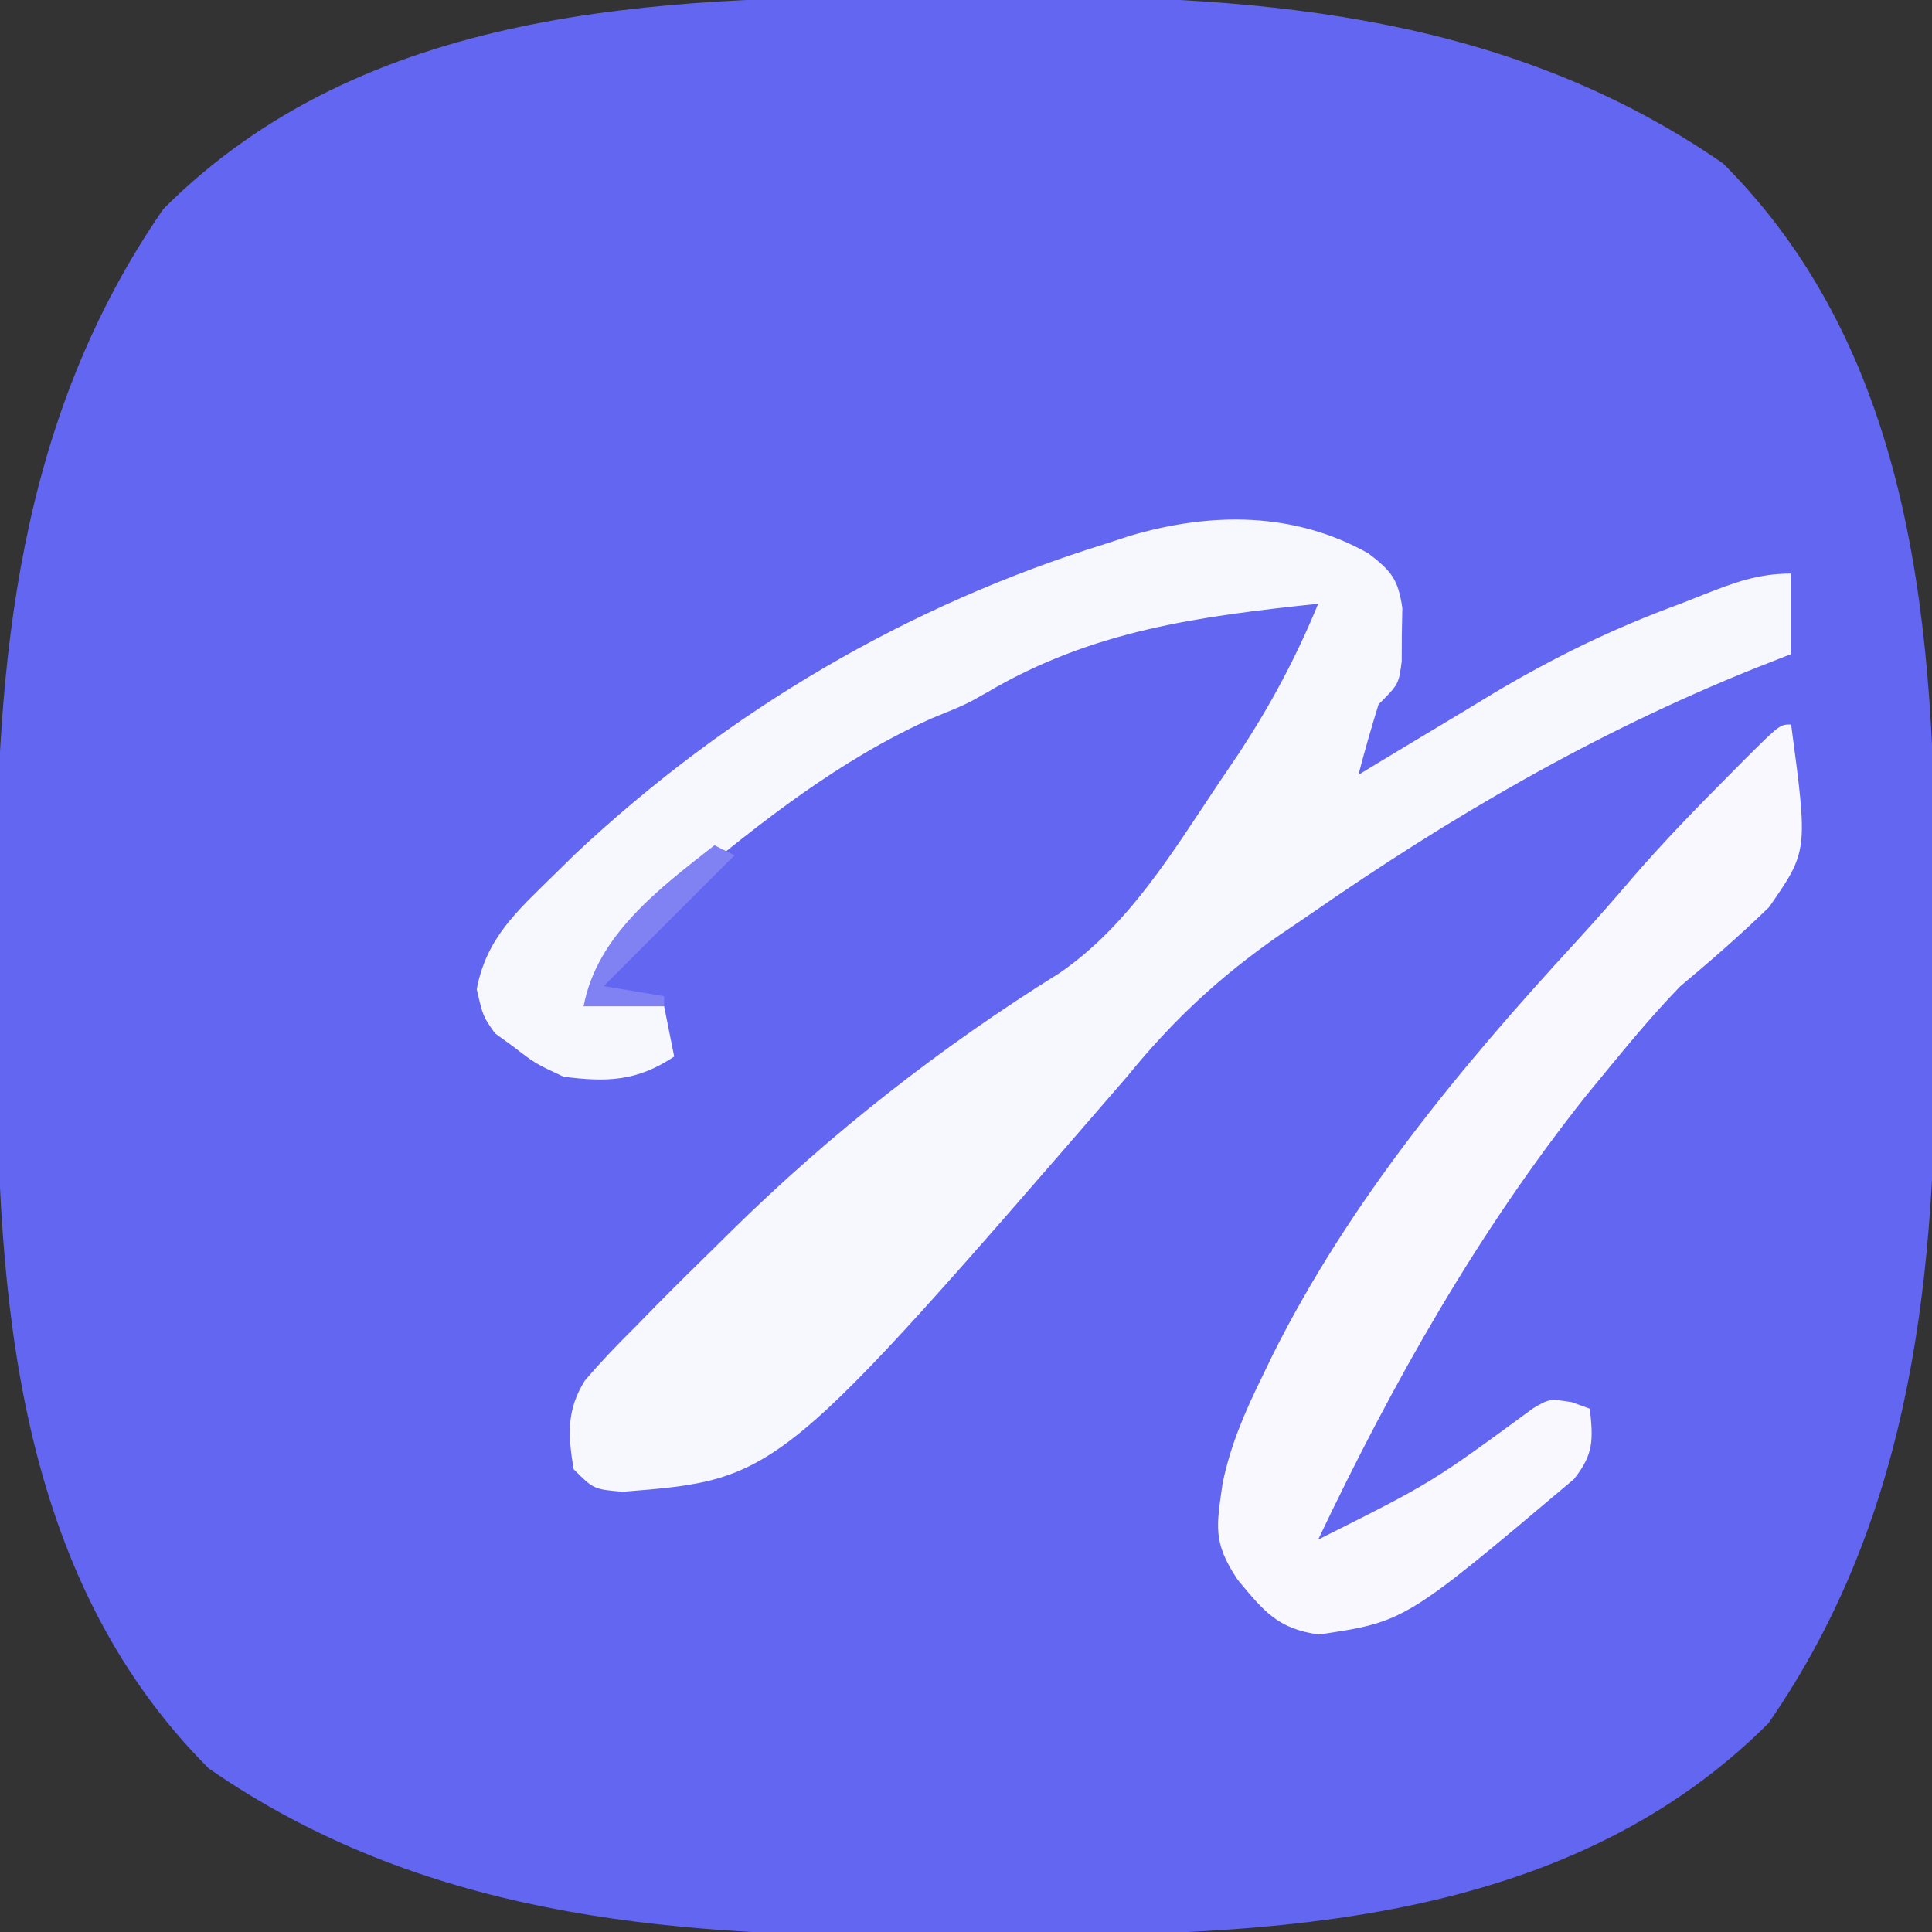
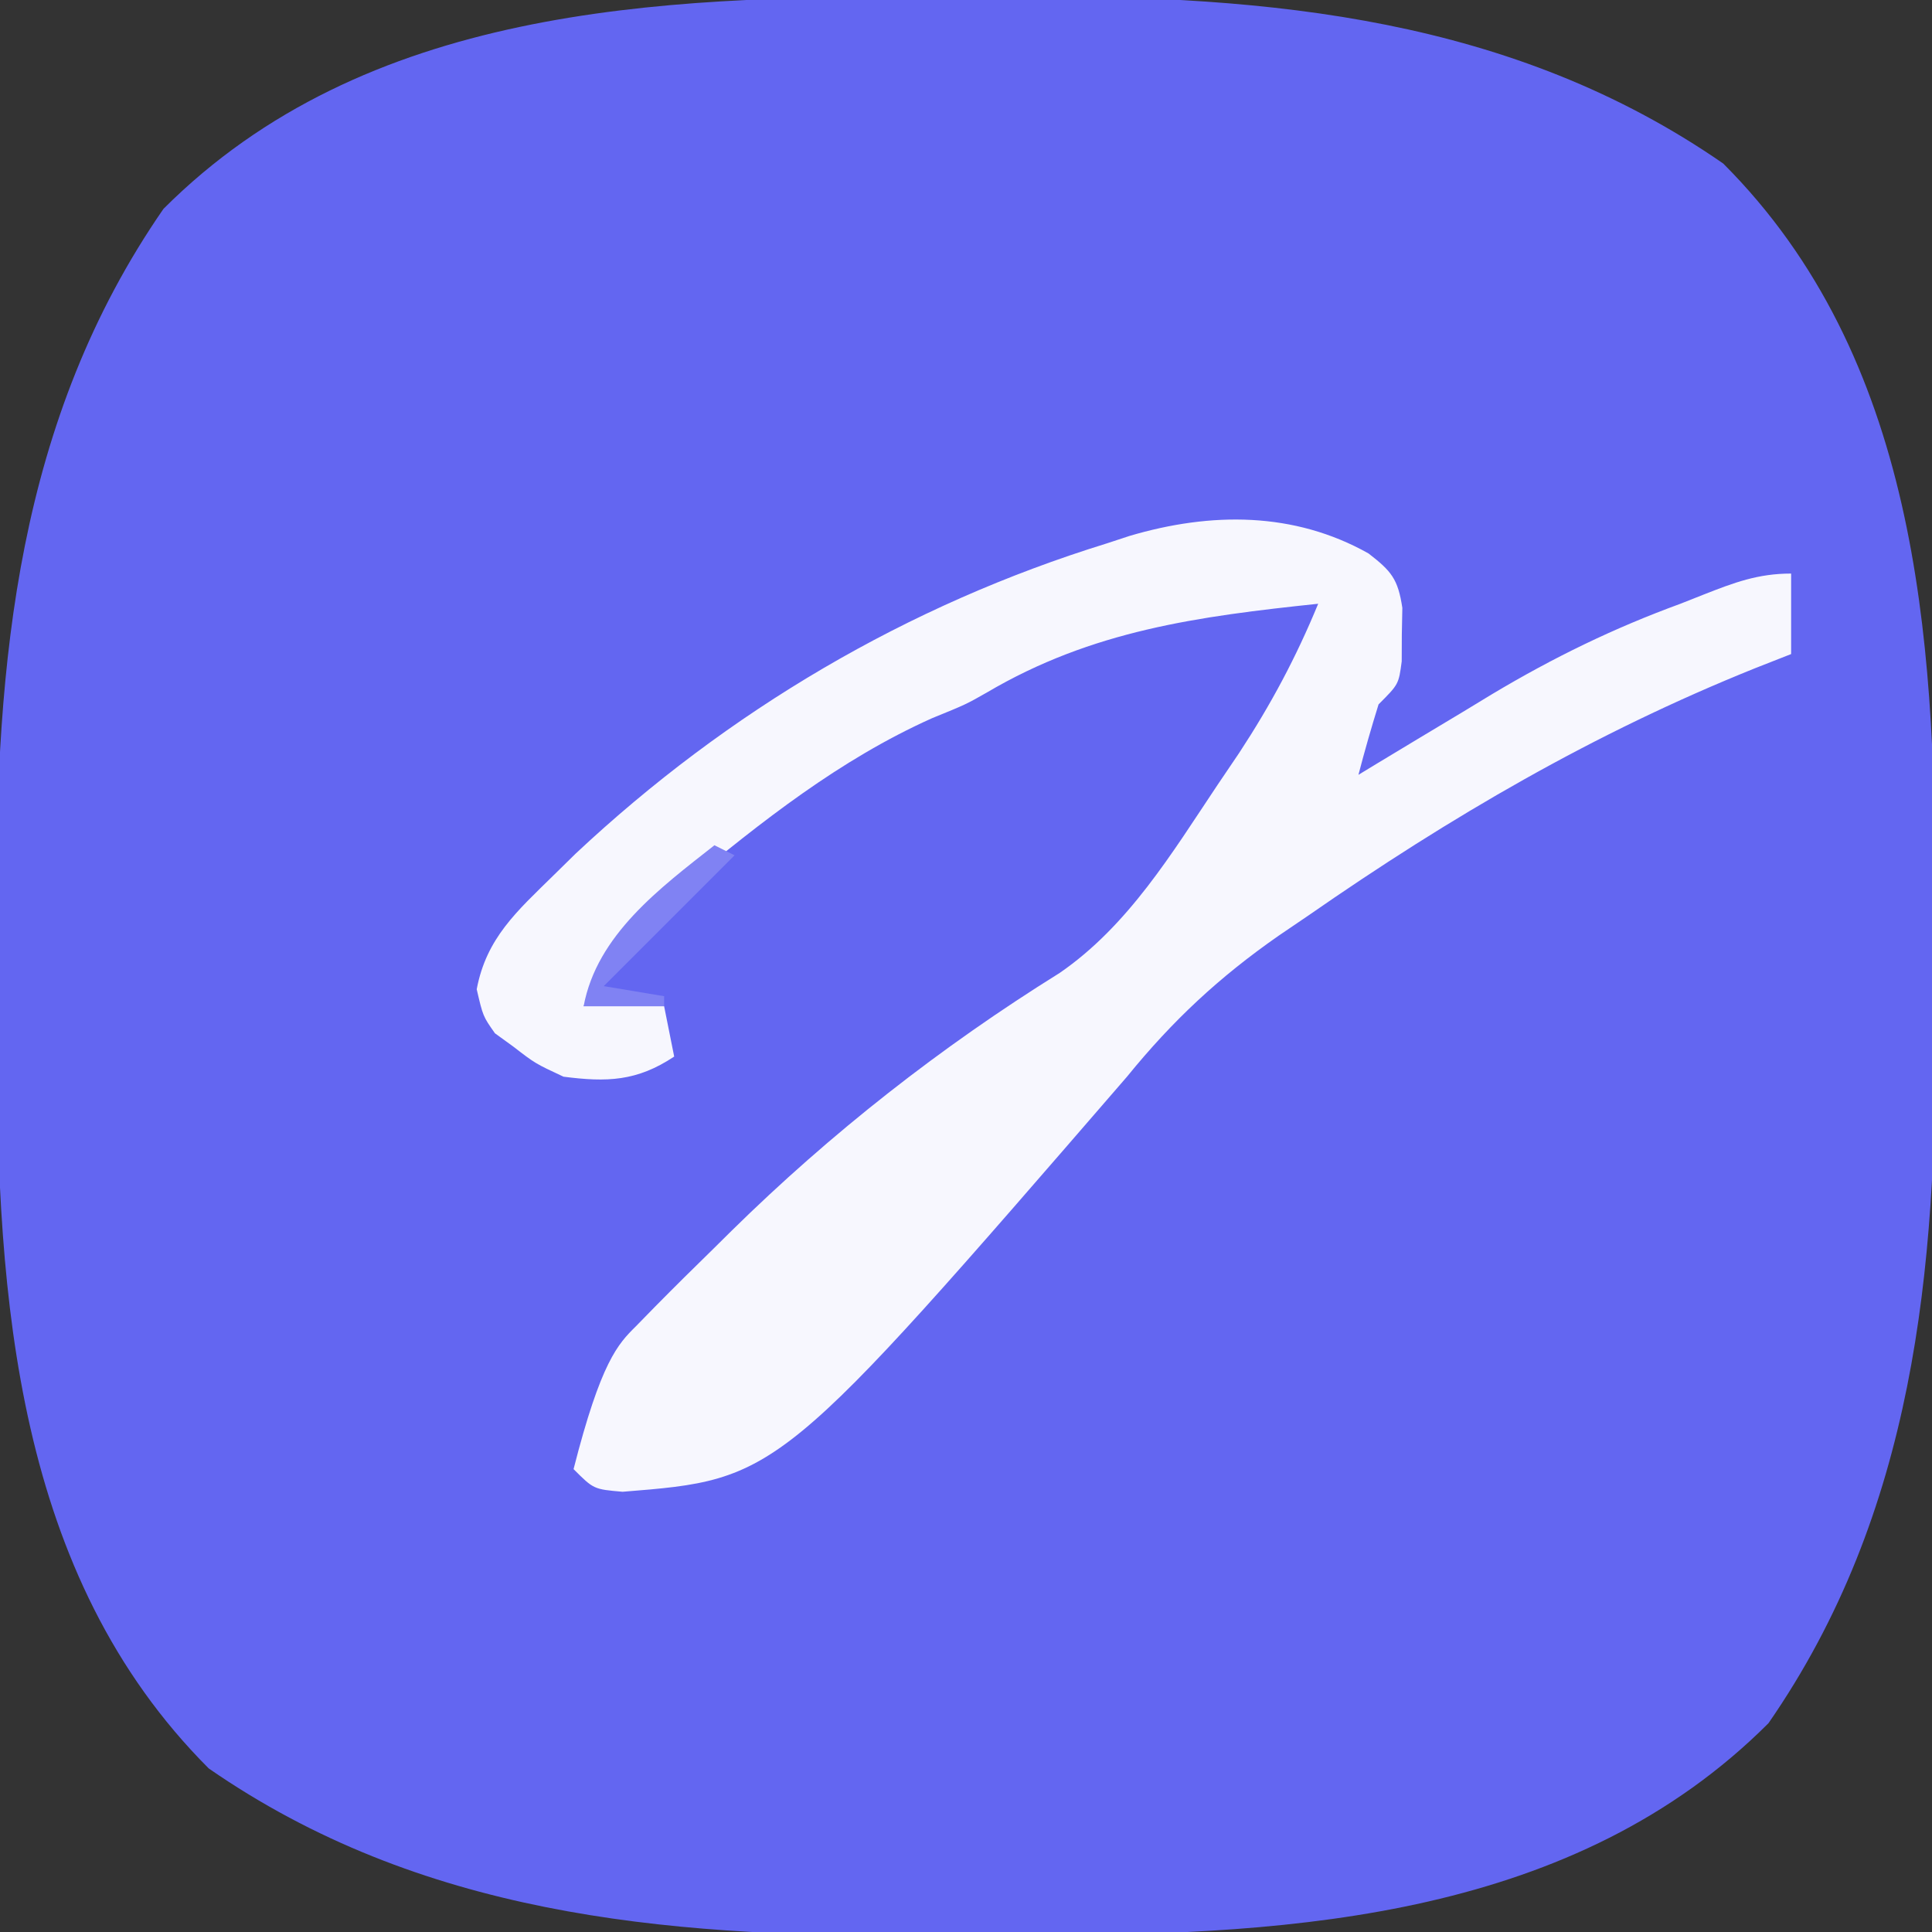
<svg xmlns="http://www.w3.org/2000/svg" version="1.1" width="192" height="192">
  <rect width="100%" height="100%" fill="#333333" stroke="none" />
  <path d="M0 0 C3.166 0.003 6.33 -0.02 9.496 -0.046 C34.32 -0.123 58.36 2.057 79.316 16.566 C98.525 35.775 100.354 63.4 100.389 89.066 C100.386 90.116 100.384 91.167 100.382 92.249 C100.379 95.415 100.402 98.58 100.428 101.745 C100.505 126.569 98.325 150.609 83.816 171.566 C64.607 190.775 36.982 192.603 11.316 192.638 C10.266 192.636 9.215 192.634 8.133 192.631 C4.967 192.628 1.802 192.652 -1.363 192.677 C-26.187 192.755 -50.227 190.574 -71.184 176.066 C-90.393 156.857 -92.221 129.231 -92.256 103.566 C-92.254 102.515 -92.252 101.465 -92.249 100.382 C-92.246 97.216 -92.27 94.052 -92.295 90.886 C-92.372 66.062 -90.192 42.022 -75.684 21.066 C-55.644 1.026 -26.634 -0.055 0 0 Z " fill="#6366F1" transform="translate(91.934,-0.316)" />
-   <path d="M0 0 C2.27 1.754 2.93 2.533 3.363 5.41 C3.338 6.723 3.338 6.723 3.312 8.062 C3.309 8.94 3.305 9.818 3.301 10.723 C3 13 3 13 1 15 C0.281 17.318 -0.391 19.651 -1 22 C-0.386 21.627 0.228 21.254 0.861 20.87 C3.694 19.156 6.535 17.453 9.375 15.75 C10.341 15.163 11.306 14.577 12.301 13.973 C18.367 10.349 24.368 7.424 31 5 C31.753 4.702 32.505 4.404 33.281 4.098 C36.325 2.901 38.699 2 42 2 C42 4.64 42 7.28 42 10 C40.826 10.461 39.651 10.923 38.441 11.398 C22.436 17.828 8.156 26.164 -6 36 C-6.968 36.657 -7.936 37.315 -8.934 37.992 C-14.864 42.128 -19.456 46.41 -24 52 C-58.624 92.01 -58.624 92.01 -74.125 93.25 C-77 93 -77 93 -79 91 C-79.539 87.652 -79.734 85.178 -77.889 82.217 C-76.277 80.319 -74.585 78.563 -72.812 76.812 C-72.177 76.162 -71.541 75.511 -70.886 74.841 C-68.945 72.871 -66.978 70.932 -65 69 C-64.445 68.451 -63.89 67.902 -63.319 67.336 C-53.423 57.602 -42.472 49.02 -30.688 41.688 C-23.865 36.99 -19.539 29.788 -15 23 C-14.292 21.953 -13.585 20.907 -12.855 19.828 C-9.691 15.004 -7.193 10.325 -5 5 C-16.898 6.255 -27.448 7.64 -37.926 13.82 C-40 15 -40 15 -43.375 16.375 C-52.535 20.481 -60.314 26.637 -68 33 C-68.599 33.452 -69.199 33.905 -69.816 34.371 C-73.82 37.432 -75.749 40.585 -78 45 C-75.36 45 -72.72 45 -70 45 C-69.67 46.65 -69.34 48.3 -69 50 C-72.706 52.471 -75.702 52.555 -80 52 C-82.812 50.688 -82.812 50.688 -85 49 C-85.598 48.567 -86.196 48.134 -86.812 47.688 C-88 46 -88 46 -88.625 43.312 C-87.663 38.216 -84.627 35.561 -81 32 C-80.274 31.287 -79.549 30.574 -78.801 29.84 C-63.664 15.654 -45.821 5.126 -26 -1 C-25.255 -1.245 -24.51 -1.49 -23.742 -1.742 C-15.649 -4.134 -7.393 -4.158 0 0 Z " fill="#F7F7FE" transform="translate(136,55)" />
-   <path d="M0 0 C1.681 12.585 1.681 12.585 -2.203 18.164 C-5.048 20.924 -7.959 23.459 -11 26 C-13.477 28.552 -15.746 31.25 -18 34 C-18.746 34.907 -19.493 35.815 -20.262 36.75 C-31.102 50.365 -39.542 65.314 -47 81 C-35.734 75.359 -35.734 75.359 -25.613 67.934 C-24 67 -24 67 -21.793 67.348 C-21.201 67.563 -20.61 67.778 -20 68 C-19.673 71.096 -19.608 72.507 -21.582 74.992 C-38.367 89.161 -38.367 89.161 -46.938 90.438 C-51.06 89.849 -52.373 88.138 -55 85 C-57.505 81.242 -57.098 79.697 -56.499 75.399 C-55.717 71.641 -54.312 68.371 -52.625 64.938 C-52.276 64.214 -51.928 63.49 -51.568 62.744 C-43.939 47.448 -32.888 34.087 -21.367 21.586 C-19.387 19.423 -17.465 17.23 -15.562 15 C-12.549 11.531 -9.364 8.256 -6.125 5 C-5.636 4.506 -5.147 4.013 -4.643 3.504 C-1.123 0 -1.123 0 0 0 Z " fill="#F8F8FE" transform="translate(178,72)" />
+   <path d="M0 0 C2.27 1.754 2.93 2.533 3.363 5.41 C3.338 6.723 3.338 6.723 3.312 8.062 C3.309 8.94 3.305 9.818 3.301 10.723 C3 13 3 13 1 15 C0.281 17.318 -0.391 19.651 -1 22 C-0.386 21.627 0.228 21.254 0.861 20.87 C3.694 19.156 6.535 17.453 9.375 15.75 C10.341 15.163 11.306 14.577 12.301 13.973 C18.367 10.349 24.368 7.424 31 5 C31.753 4.702 32.505 4.404 33.281 4.098 C36.325 2.901 38.699 2 42 2 C42 4.64 42 7.28 42 10 C40.826 10.461 39.651 10.923 38.441 11.398 C22.436 17.828 8.156 26.164 -6 36 C-6.968 36.657 -7.936 37.315 -8.934 37.992 C-14.864 42.128 -19.456 46.41 -24 52 C-58.624 92.01 -58.624 92.01 -74.125 93.25 C-77 93 -77 93 -79 91 C-76.277 80.319 -74.585 78.563 -72.812 76.812 C-72.177 76.162 -71.541 75.511 -70.886 74.841 C-68.945 72.871 -66.978 70.932 -65 69 C-64.445 68.451 -63.89 67.902 -63.319 67.336 C-53.423 57.602 -42.472 49.02 -30.688 41.688 C-23.865 36.99 -19.539 29.788 -15 23 C-14.292 21.953 -13.585 20.907 -12.855 19.828 C-9.691 15.004 -7.193 10.325 -5 5 C-16.898 6.255 -27.448 7.64 -37.926 13.82 C-40 15 -40 15 -43.375 16.375 C-52.535 20.481 -60.314 26.637 -68 33 C-68.599 33.452 -69.199 33.905 -69.816 34.371 C-73.82 37.432 -75.749 40.585 -78 45 C-75.36 45 -72.72 45 -70 45 C-69.67 46.65 -69.34 48.3 -69 50 C-72.706 52.471 -75.702 52.555 -80 52 C-82.812 50.688 -82.812 50.688 -85 49 C-85.598 48.567 -86.196 48.134 -86.812 47.688 C-88 46 -88 46 -88.625 43.312 C-87.663 38.216 -84.627 35.561 -81 32 C-80.274 31.287 -79.549 30.574 -78.801 29.84 C-63.664 15.654 -45.821 5.126 -26 -1 C-25.255 -1.245 -24.51 -1.49 -23.742 -1.742 C-15.649 -4.134 -7.393 -4.158 0 0 Z " fill="#F7F7FE" transform="translate(136,55)" />
  <path d="M0 0 C0.66 0.33 1.32 0.66 2 1 C-2.29 5.29 -6.58 9.58 -11 14 C-8.03 14.495 -8.03 14.495 -5 15 C-5 15.33 -5 15.66 -5 16 C-7.64 16 -10.28 16 -13 16 C-11.682 8.913 -5.414 4.254 0 0 Z " fill="#8082F3" transform="translate(71,84)" />
</svg>